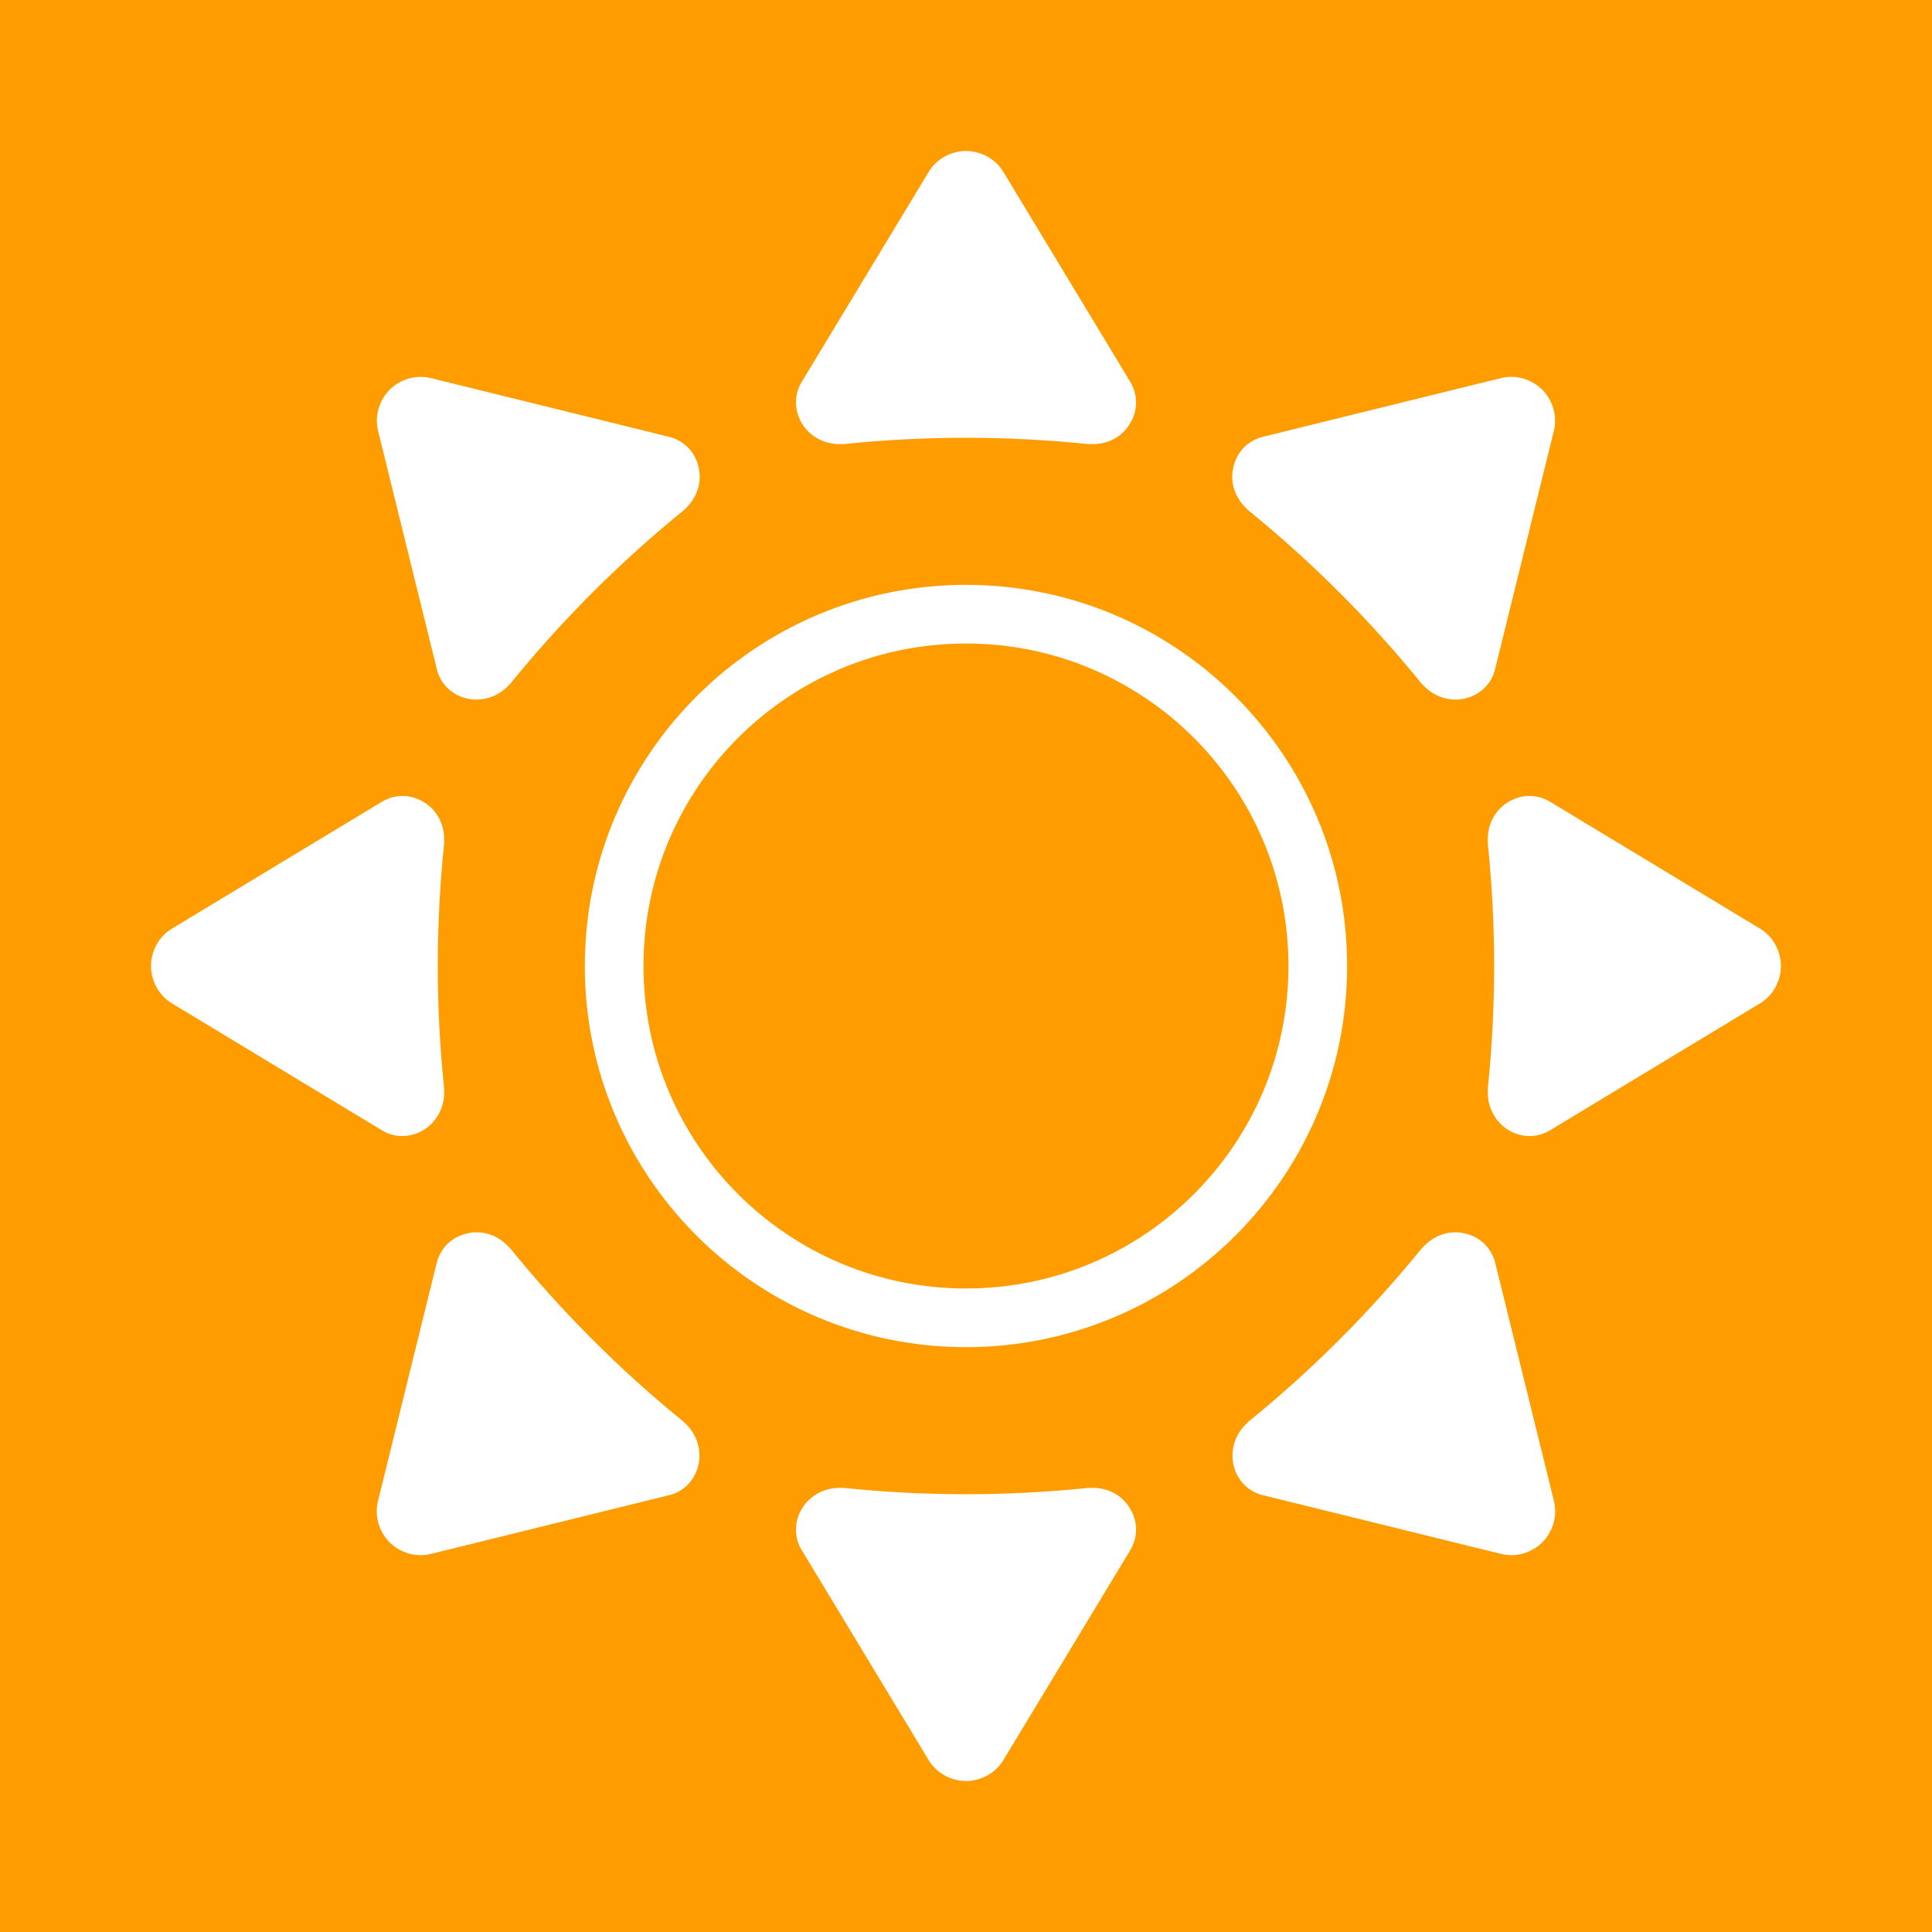
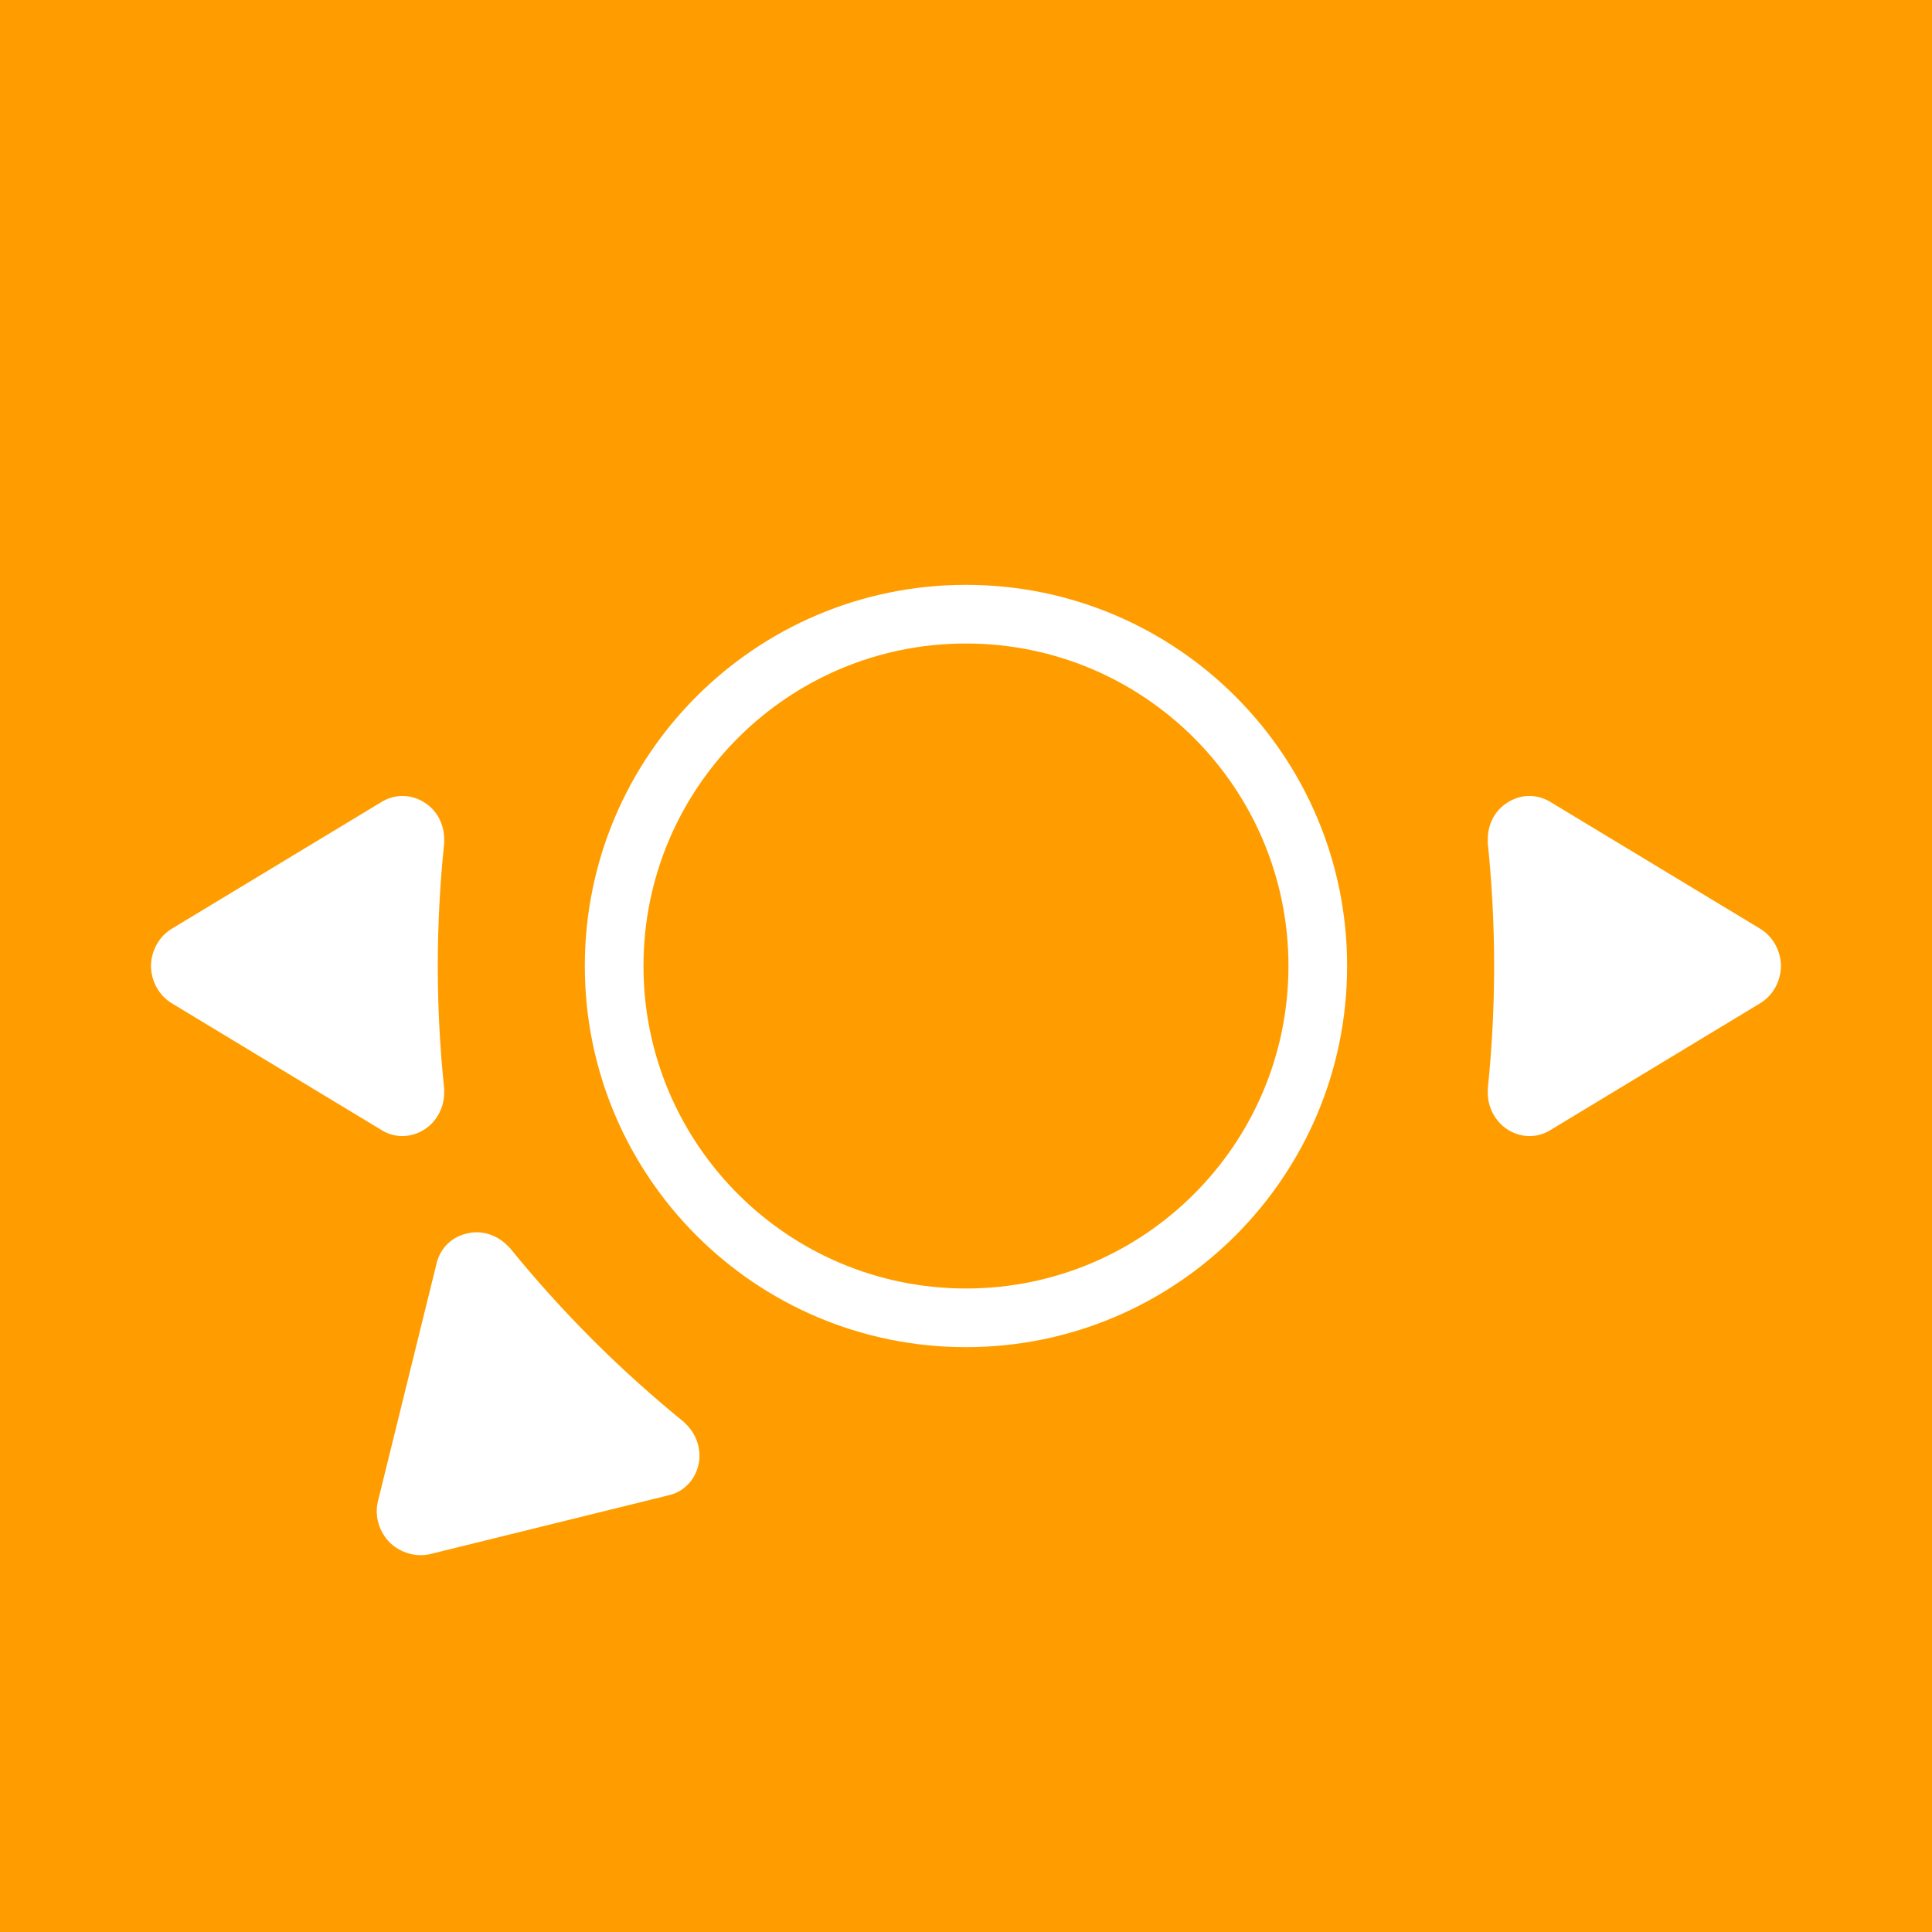
<svg xmlns="http://www.w3.org/2000/svg" width="64" height="64" viewBox="0 0 64 64" fill="none">
  <rect width="64" height="64" fill="#FF9D00" />
-   <path d="M32.019 59C31.504 59 31.027 58.737 30.77 58.317L26.563 51.357C26.287 50.919 26.306 50.358 26.6 49.919C26.857 49.533 27.316 49.288 27.794 49.288C27.849 49.288 27.886 49.288 27.941 49.288C29.282 49.428 30.659 49.498 32 49.498C33.341 49.498 34.719 49.428 36.06 49.288C36.115 49.288 36.17 49.288 36.207 49.288C36.684 49.288 37.144 49.516 37.401 49.919C37.695 50.358 37.713 50.901 37.438 51.357L33.231 58.317C32.974 58.737 32.496 59 31.982 59H32.019Z" fill="white" />
-   <path d="M32.019 5C31.504 5 31.027 5.263 30.77 5.684L26.563 12.644C26.287 13.082 26.306 13.643 26.6 14.081C26.857 14.467 27.316 14.712 27.794 14.712C27.849 14.712 27.886 14.712 27.941 14.712C29.282 14.572 30.659 14.502 32 14.502C33.341 14.502 34.719 14.572 36.06 14.712C36.115 14.712 36.17 14.712 36.207 14.712C36.684 14.712 37.144 14.485 37.401 14.081C37.695 13.643 37.713 13.1 37.438 12.644L33.231 5.684C32.974 5.263 32.496 5 31.982 5H32.019Z" fill="white" />
  <path d="M58.997 31.982C58.997 32.496 58.734 32.974 58.314 33.231L51.354 37.438C50.916 37.713 50.355 37.695 49.916 37.401C49.531 37.144 49.285 36.684 49.285 36.207C49.285 36.152 49.285 36.115 49.285 36.06C49.425 34.719 49.495 33.341 49.495 32C49.495 30.659 49.425 29.282 49.285 27.941C49.285 27.885 49.285 27.83 49.285 27.794C49.285 27.316 49.513 26.857 49.916 26.599C50.355 26.306 50.898 26.287 51.354 26.563L58.314 30.769C58.734 31.027 58.997 31.504 58.997 32.019V31.982Z" fill="white" />
  <path d="M5.001 31.982C5.001 32.496 5.264 32.974 5.684 33.231L12.644 37.438C13.082 37.713 13.643 37.695 14.082 37.401C14.467 37.144 14.713 36.684 14.713 36.207C14.713 36.152 14.713 36.115 14.713 36.06C14.573 34.719 14.502 33.341 14.502 32C14.502 30.659 14.573 29.282 14.713 27.941C14.713 27.885 14.713 27.83 14.713 27.794C14.713 27.316 14.485 26.857 14.082 26.599C13.643 26.306 13.1 26.287 12.644 26.563L5.684 30.769C5.264 31.027 5.001 31.504 5.001 32.019V31.982Z" fill="white" />
-   <path d="M51.106 51.079C50.742 51.443 50.219 51.595 49.739 51.479L41.843 49.532C41.339 49.417 40.955 49.008 40.853 48.49C40.762 48.035 40.913 47.537 41.251 47.199C41.29 47.16 41.316 47.134 41.355 47.095C42.402 46.246 43.426 45.322 44.374 44.374C45.322 43.425 46.247 42.402 47.096 41.354C47.135 41.315 47.174 41.276 47.2 41.25C47.538 40.913 48.023 40.749 48.49 40.852C49.008 40.954 49.406 41.326 49.533 41.843L51.48 49.739C51.596 50.218 51.444 50.742 51.08 51.105L51.106 51.079Z" fill="white" />
-   <path d="M12.922 12.896C12.558 13.259 12.406 13.783 12.522 14.262L14.469 22.158C14.584 22.663 14.993 23.047 15.511 23.149C15.966 23.239 16.464 23.088 16.802 22.751C16.841 22.712 16.867 22.686 16.905 22.647C17.755 21.599 18.679 20.576 19.627 19.627C20.576 18.679 21.599 17.755 22.647 16.905C22.686 16.866 22.725 16.828 22.751 16.802C23.088 16.464 23.252 15.978 23.149 15.511C23.047 14.993 22.675 14.596 22.158 14.469L14.262 12.522C13.783 12.406 13.259 12.558 12.896 12.921L12.922 12.896Z" fill="white" />
-   <path d="M51.077 12.895C51.44 13.259 51.592 13.782 51.476 14.262L49.529 22.158C49.414 22.662 49.005 23.046 48.487 23.148C48.032 23.239 47.534 23.088 47.196 22.75C47.157 22.711 47.132 22.685 47.093 22.646C46.243 21.599 45.319 20.575 44.371 19.627C43.422 18.679 42.399 17.754 41.351 16.905C41.312 16.866 41.273 16.827 41.247 16.801C40.91 16.463 40.746 15.977 40.849 15.511C40.951 14.993 41.323 14.595 41.84 14.468L49.736 12.521C50.215 12.405 50.739 12.557 51.102 12.921L51.077 12.895Z" fill="white" />
  <path d="M12.892 51.079C13.256 51.443 13.78 51.594 14.259 51.479L22.155 49.532C22.66 49.417 23.043 49.007 23.145 48.489C23.236 48.035 23.085 47.537 22.747 47.199C22.708 47.16 22.682 47.134 22.643 47.095C21.596 46.246 20.572 45.321 19.624 44.373C18.676 43.425 17.751 42.401 16.902 41.354C16.863 41.315 16.824 41.276 16.798 41.25C16.46 40.912 15.975 40.748 15.508 40.852C14.99 40.954 14.592 41.325 14.465 41.842L12.518 49.738C12.403 50.218 12.554 50.741 12.918 51.105L12.892 51.079Z" fill="white" />
  <path fill-rule="evenodd" clip-rule="evenodd" d="M31.999 42.683C37.899 42.683 42.682 37.9 42.682 32C42.682 26.1 37.899 21.317 31.999 21.317C26.099 21.317 21.316 26.1 21.316 32C21.316 37.9 26.099 42.683 31.999 42.683ZM31.999 44.626C38.972 44.626 44.625 38.973 44.625 32C44.625 25.027 38.972 19.374 31.999 19.374C25.026 19.374 19.373 25.027 19.373 32C19.373 38.973 25.026 44.626 31.999 44.626Z" fill="white" />
</svg>